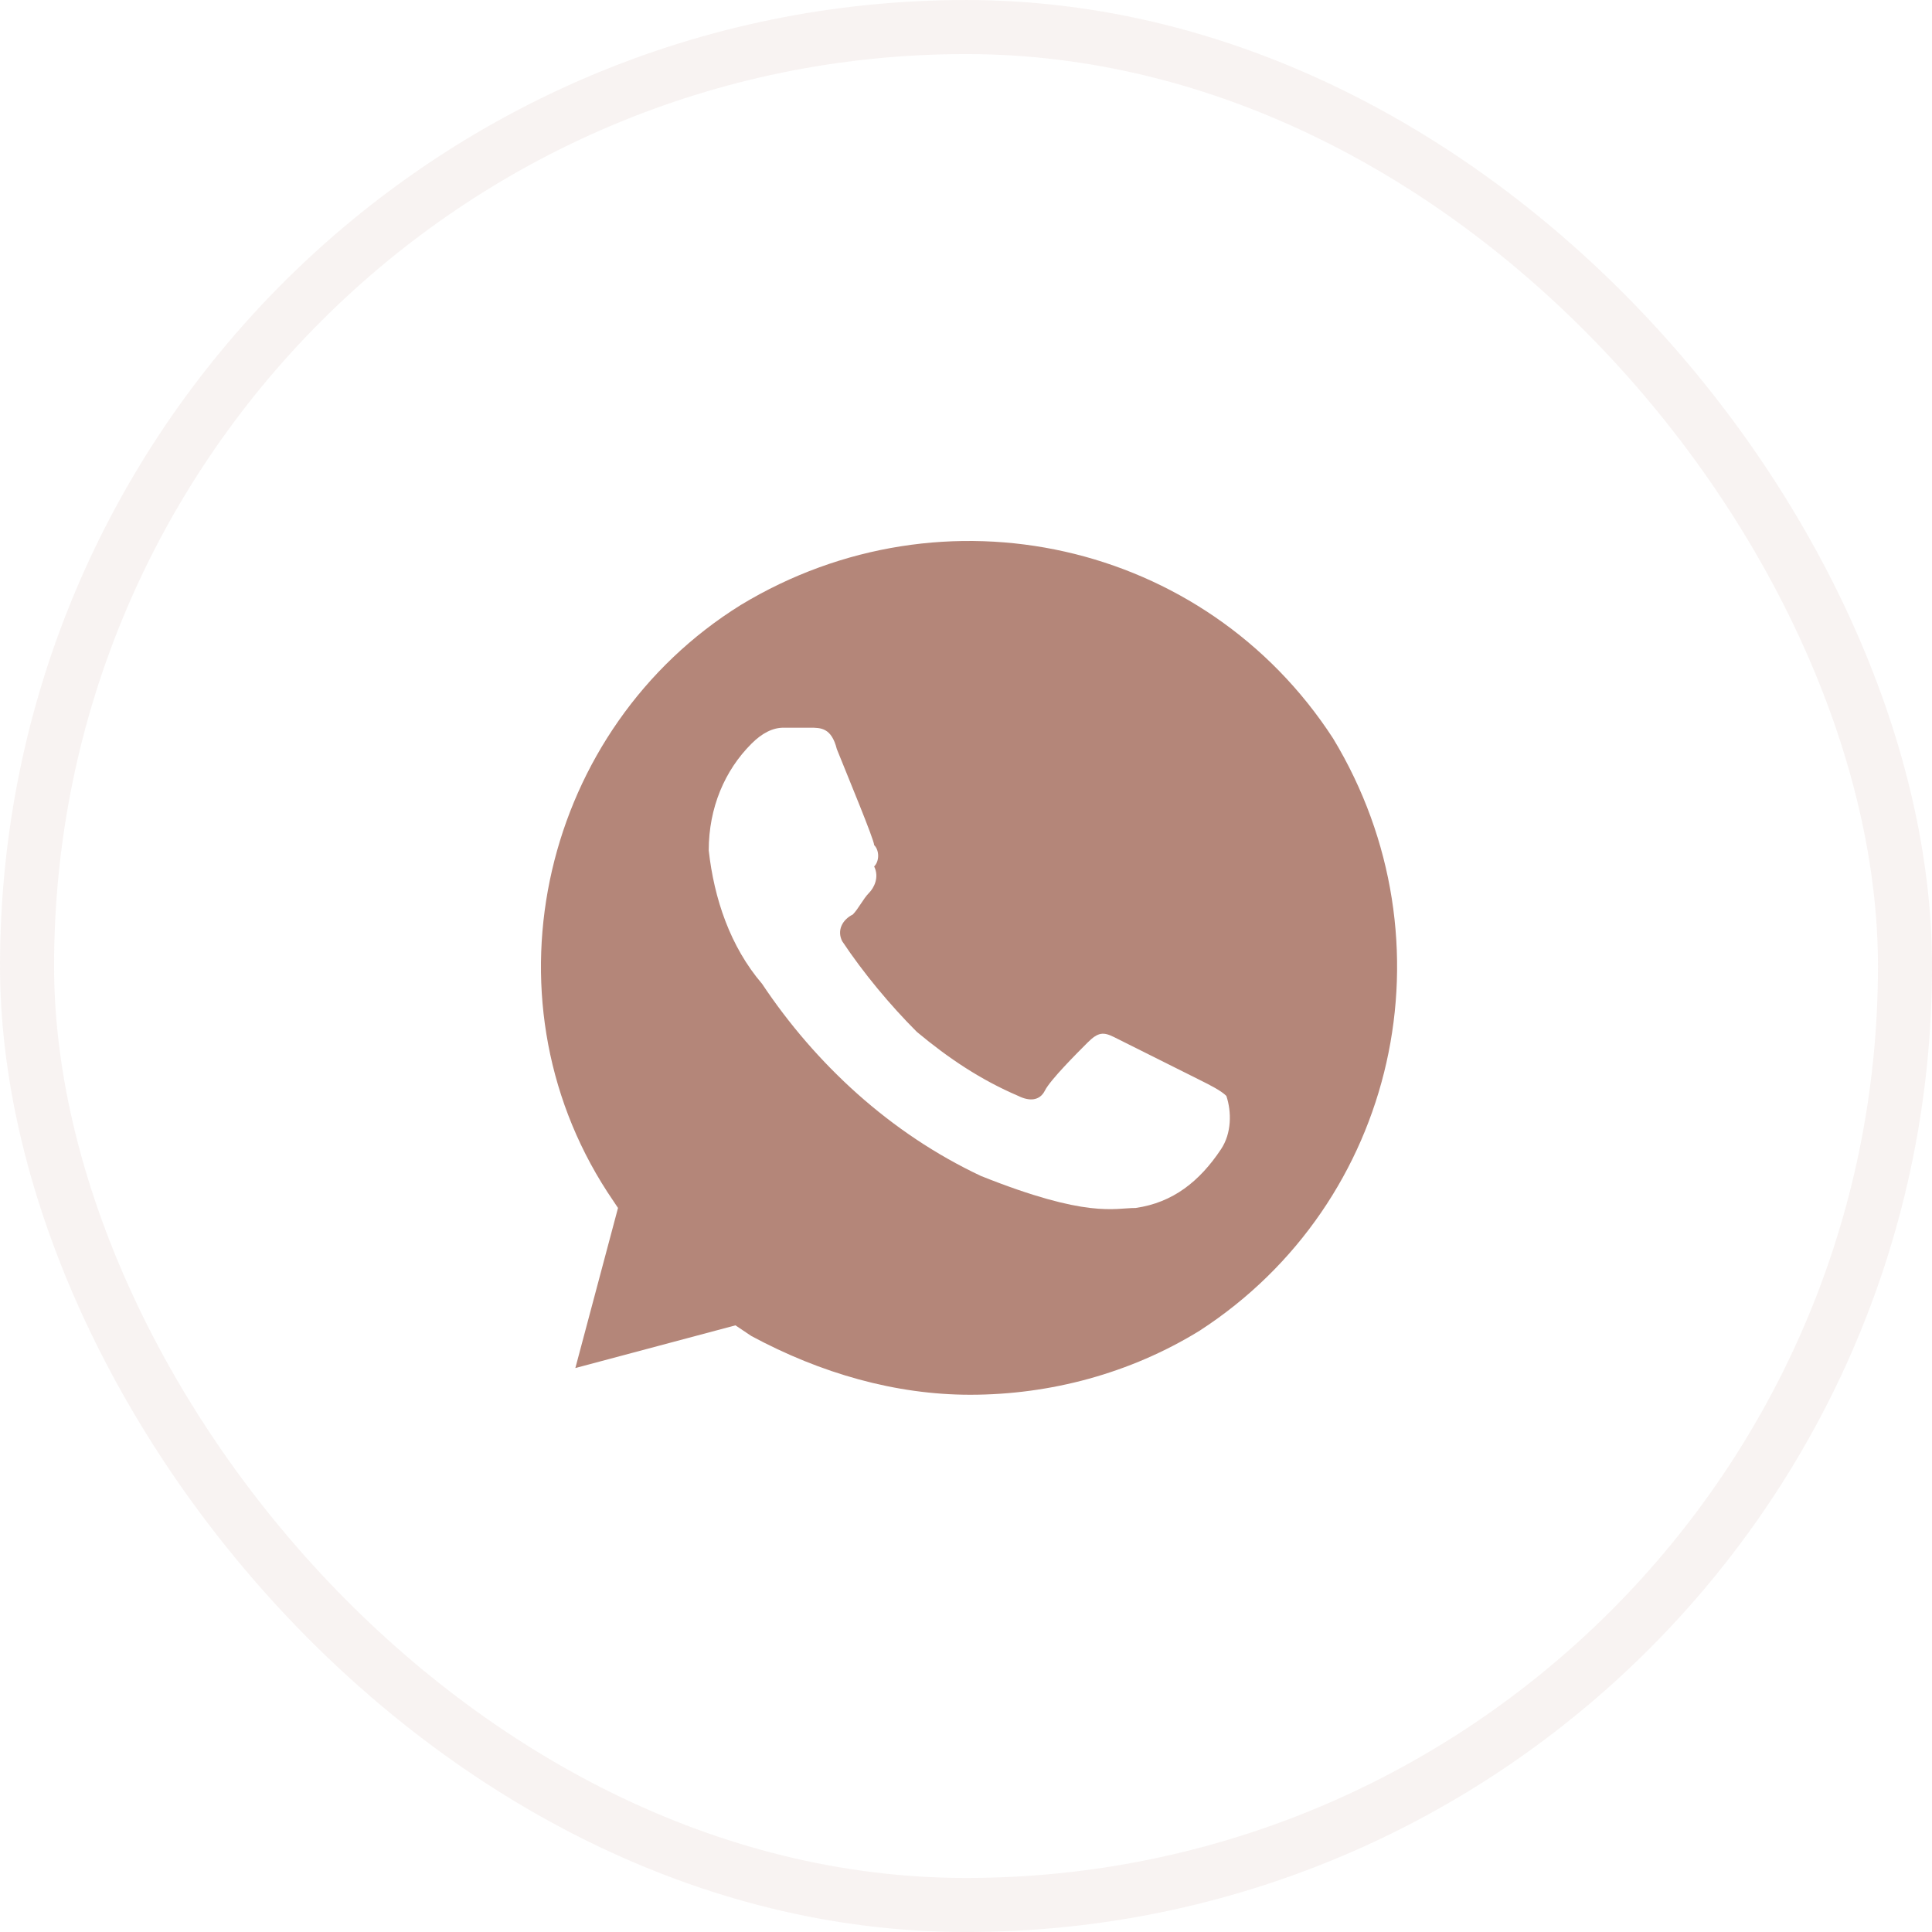
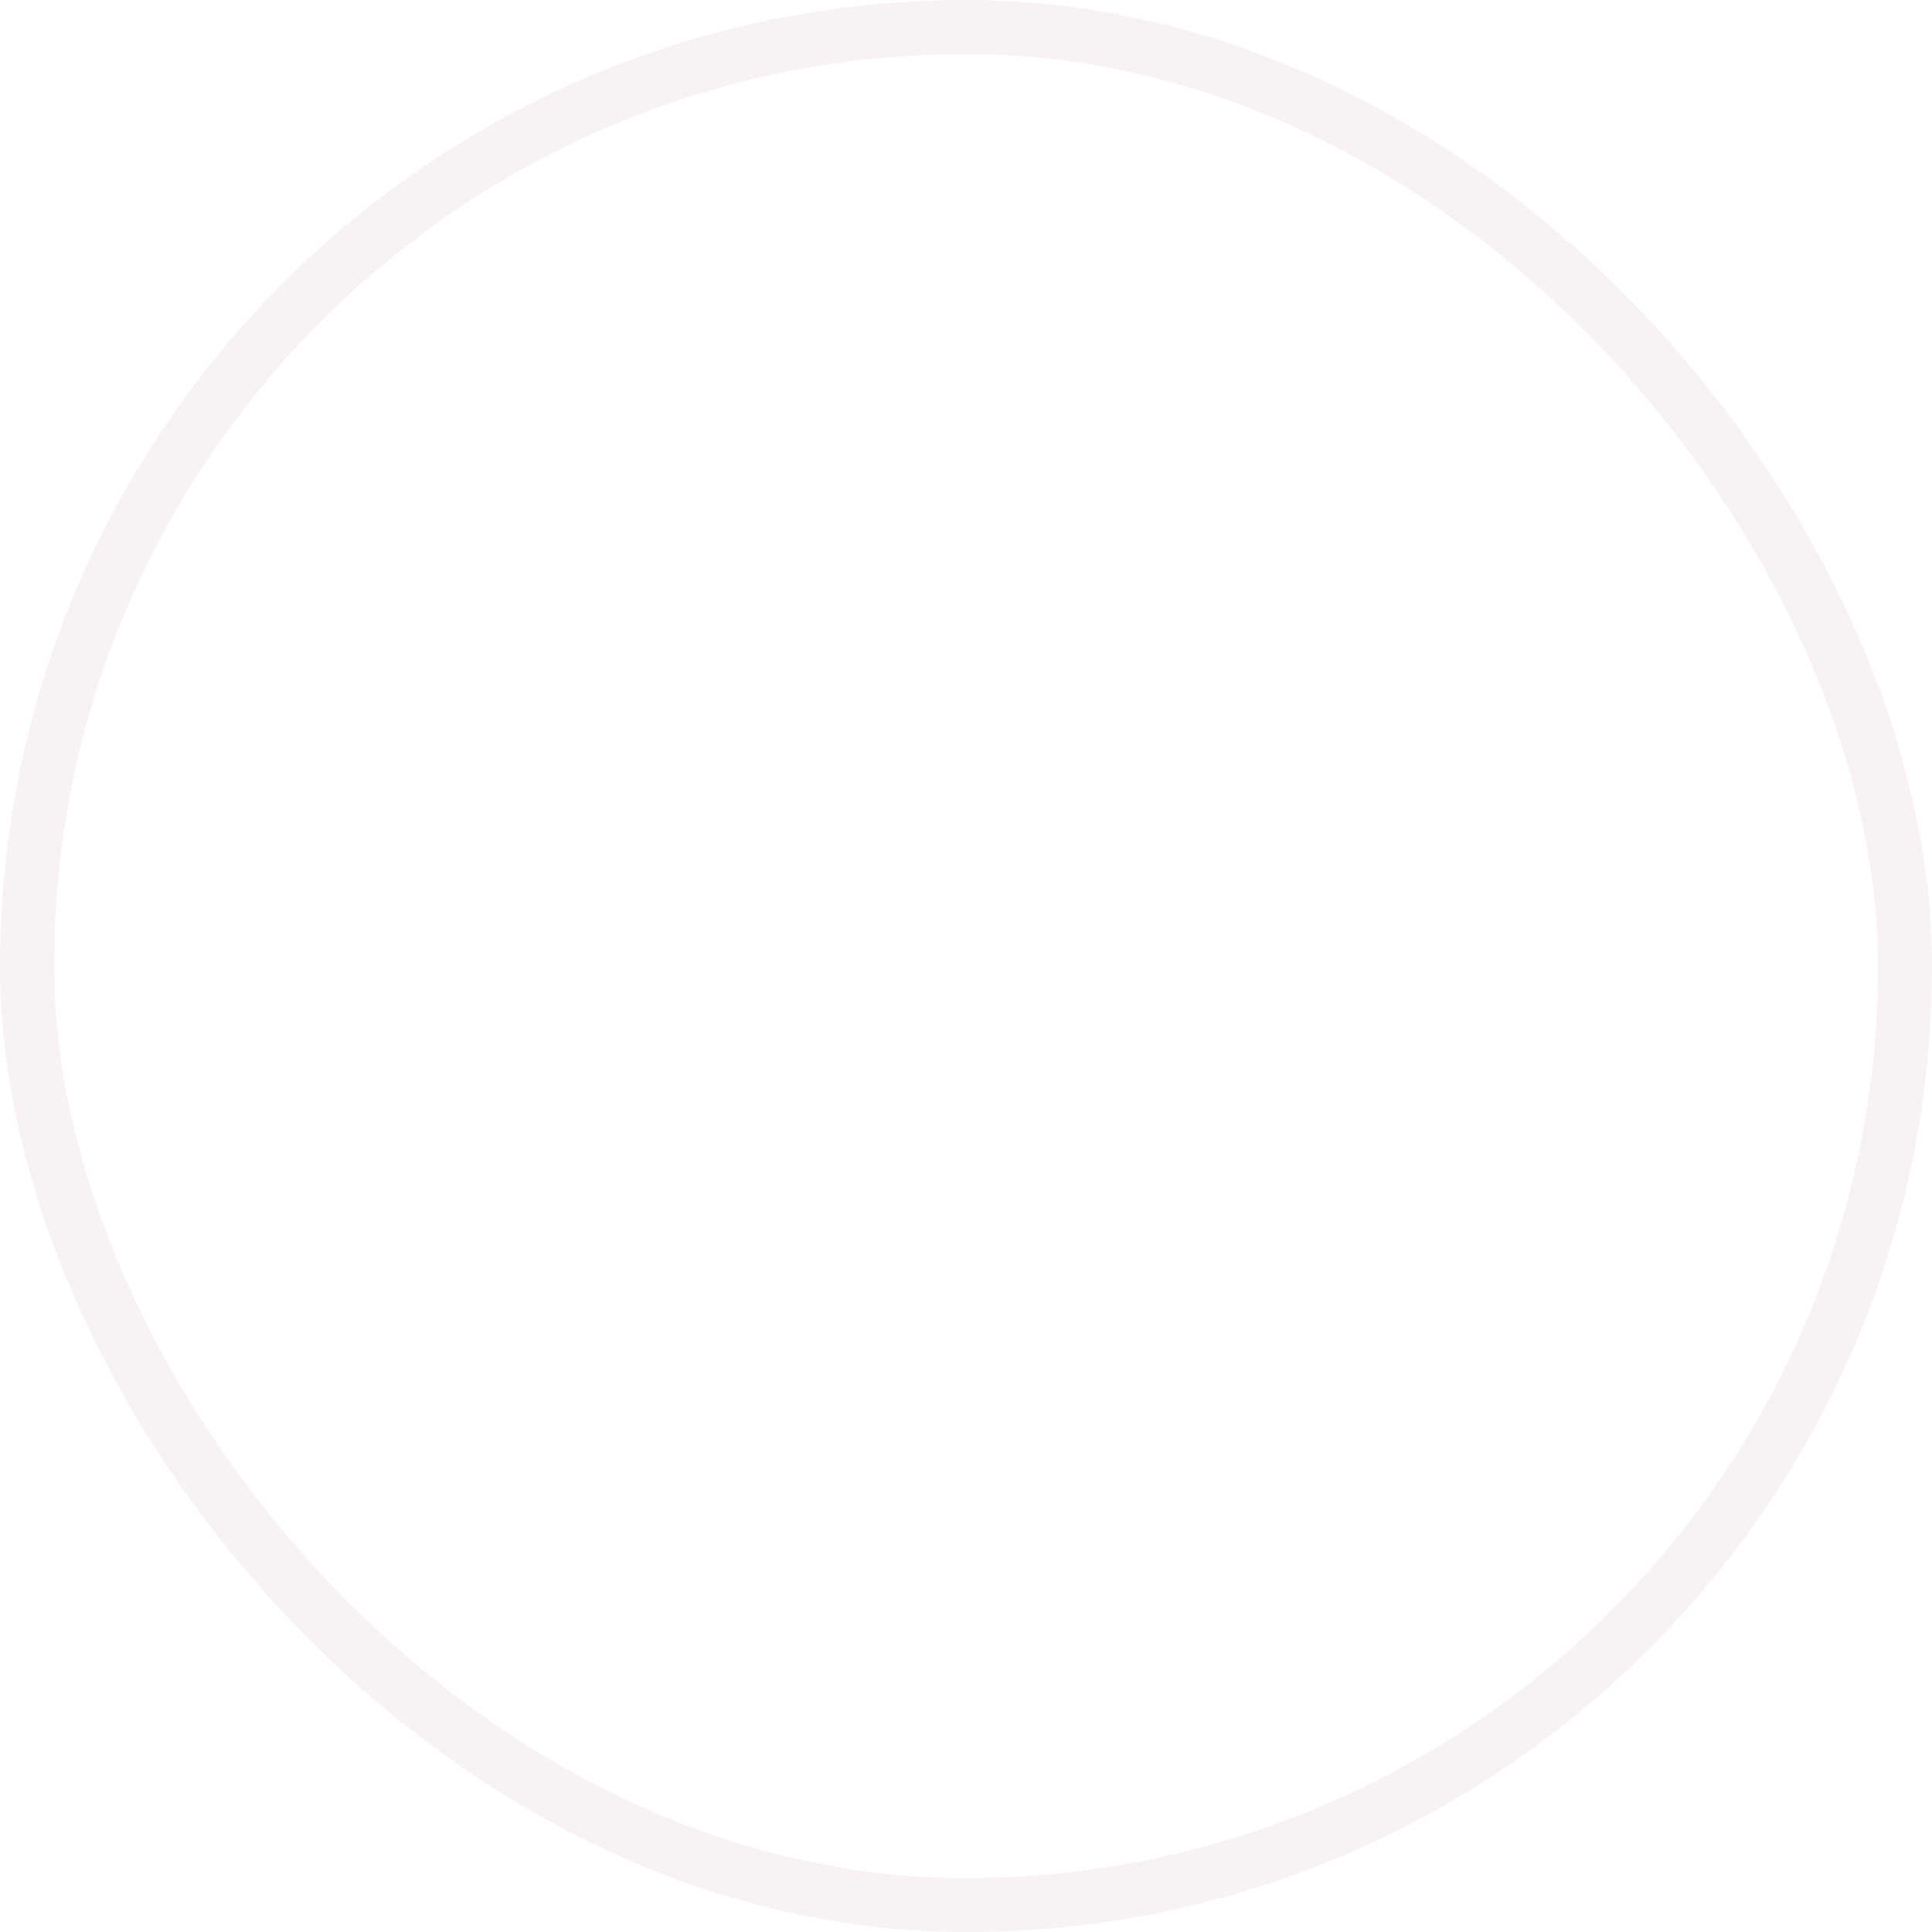
<svg xmlns="http://www.w3.org/2000/svg" width="50" height="50" viewBox="0 0 50 50" fill="none">
  <rect opacity="0.1" x="0.7" y="0.7" width="48.601" height="48.601" rx="24.3" stroke="#B48679" stroke-width="1.399" />
-   <path d="M34.5 19.11C31.185 14 24.418 12.481 19.171 15.657C14.061 18.833 12.404 25.738 15.718 30.848L15.994 31.262L14.89 35.405L19.033 34.3L19.447 34.577C21.242 35.543 23.175 36.096 25.109 36.096C27.18 36.096 29.252 35.543 31.047 34.438C36.157 31.124 37.676 24.357 34.5 19.11ZM31.599 29.743C31.047 30.572 30.357 31.124 29.39 31.262C28.838 31.262 28.147 31.538 25.385 30.433C23.037 29.329 21.104 27.534 19.723 25.462C18.895 24.495 18.48 23.252 18.342 22.009C18.342 20.905 18.756 19.938 19.447 19.248C19.723 18.971 19.999 18.833 20.276 18.833H20.966C21.242 18.833 21.518 18.833 21.657 19.386C21.933 20.076 22.623 21.733 22.623 21.871C22.761 22.009 22.761 22.286 22.623 22.424C22.761 22.7 22.623 22.976 22.485 23.114C22.347 23.252 22.209 23.529 22.071 23.667C21.795 23.805 21.657 24.081 21.795 24.357C22.347 25.186 23.037 26.014 23.728 26.705C24.556 27.395 25.385 27.948 26.352 28.362C26.628 28.5 26.904 28.5 27.042 28.224C27.18 27.948 27.871 27.257 28.147 26.981C28.423 26.705 28.561 26.705 28.838 26.843L31.047 27.948C31.323 28.086 31.599 28.224 31.738 28.362C31.876 28.776 31.876 29.329 31.599 29.743Z" fill="#B48679" />
</svg>